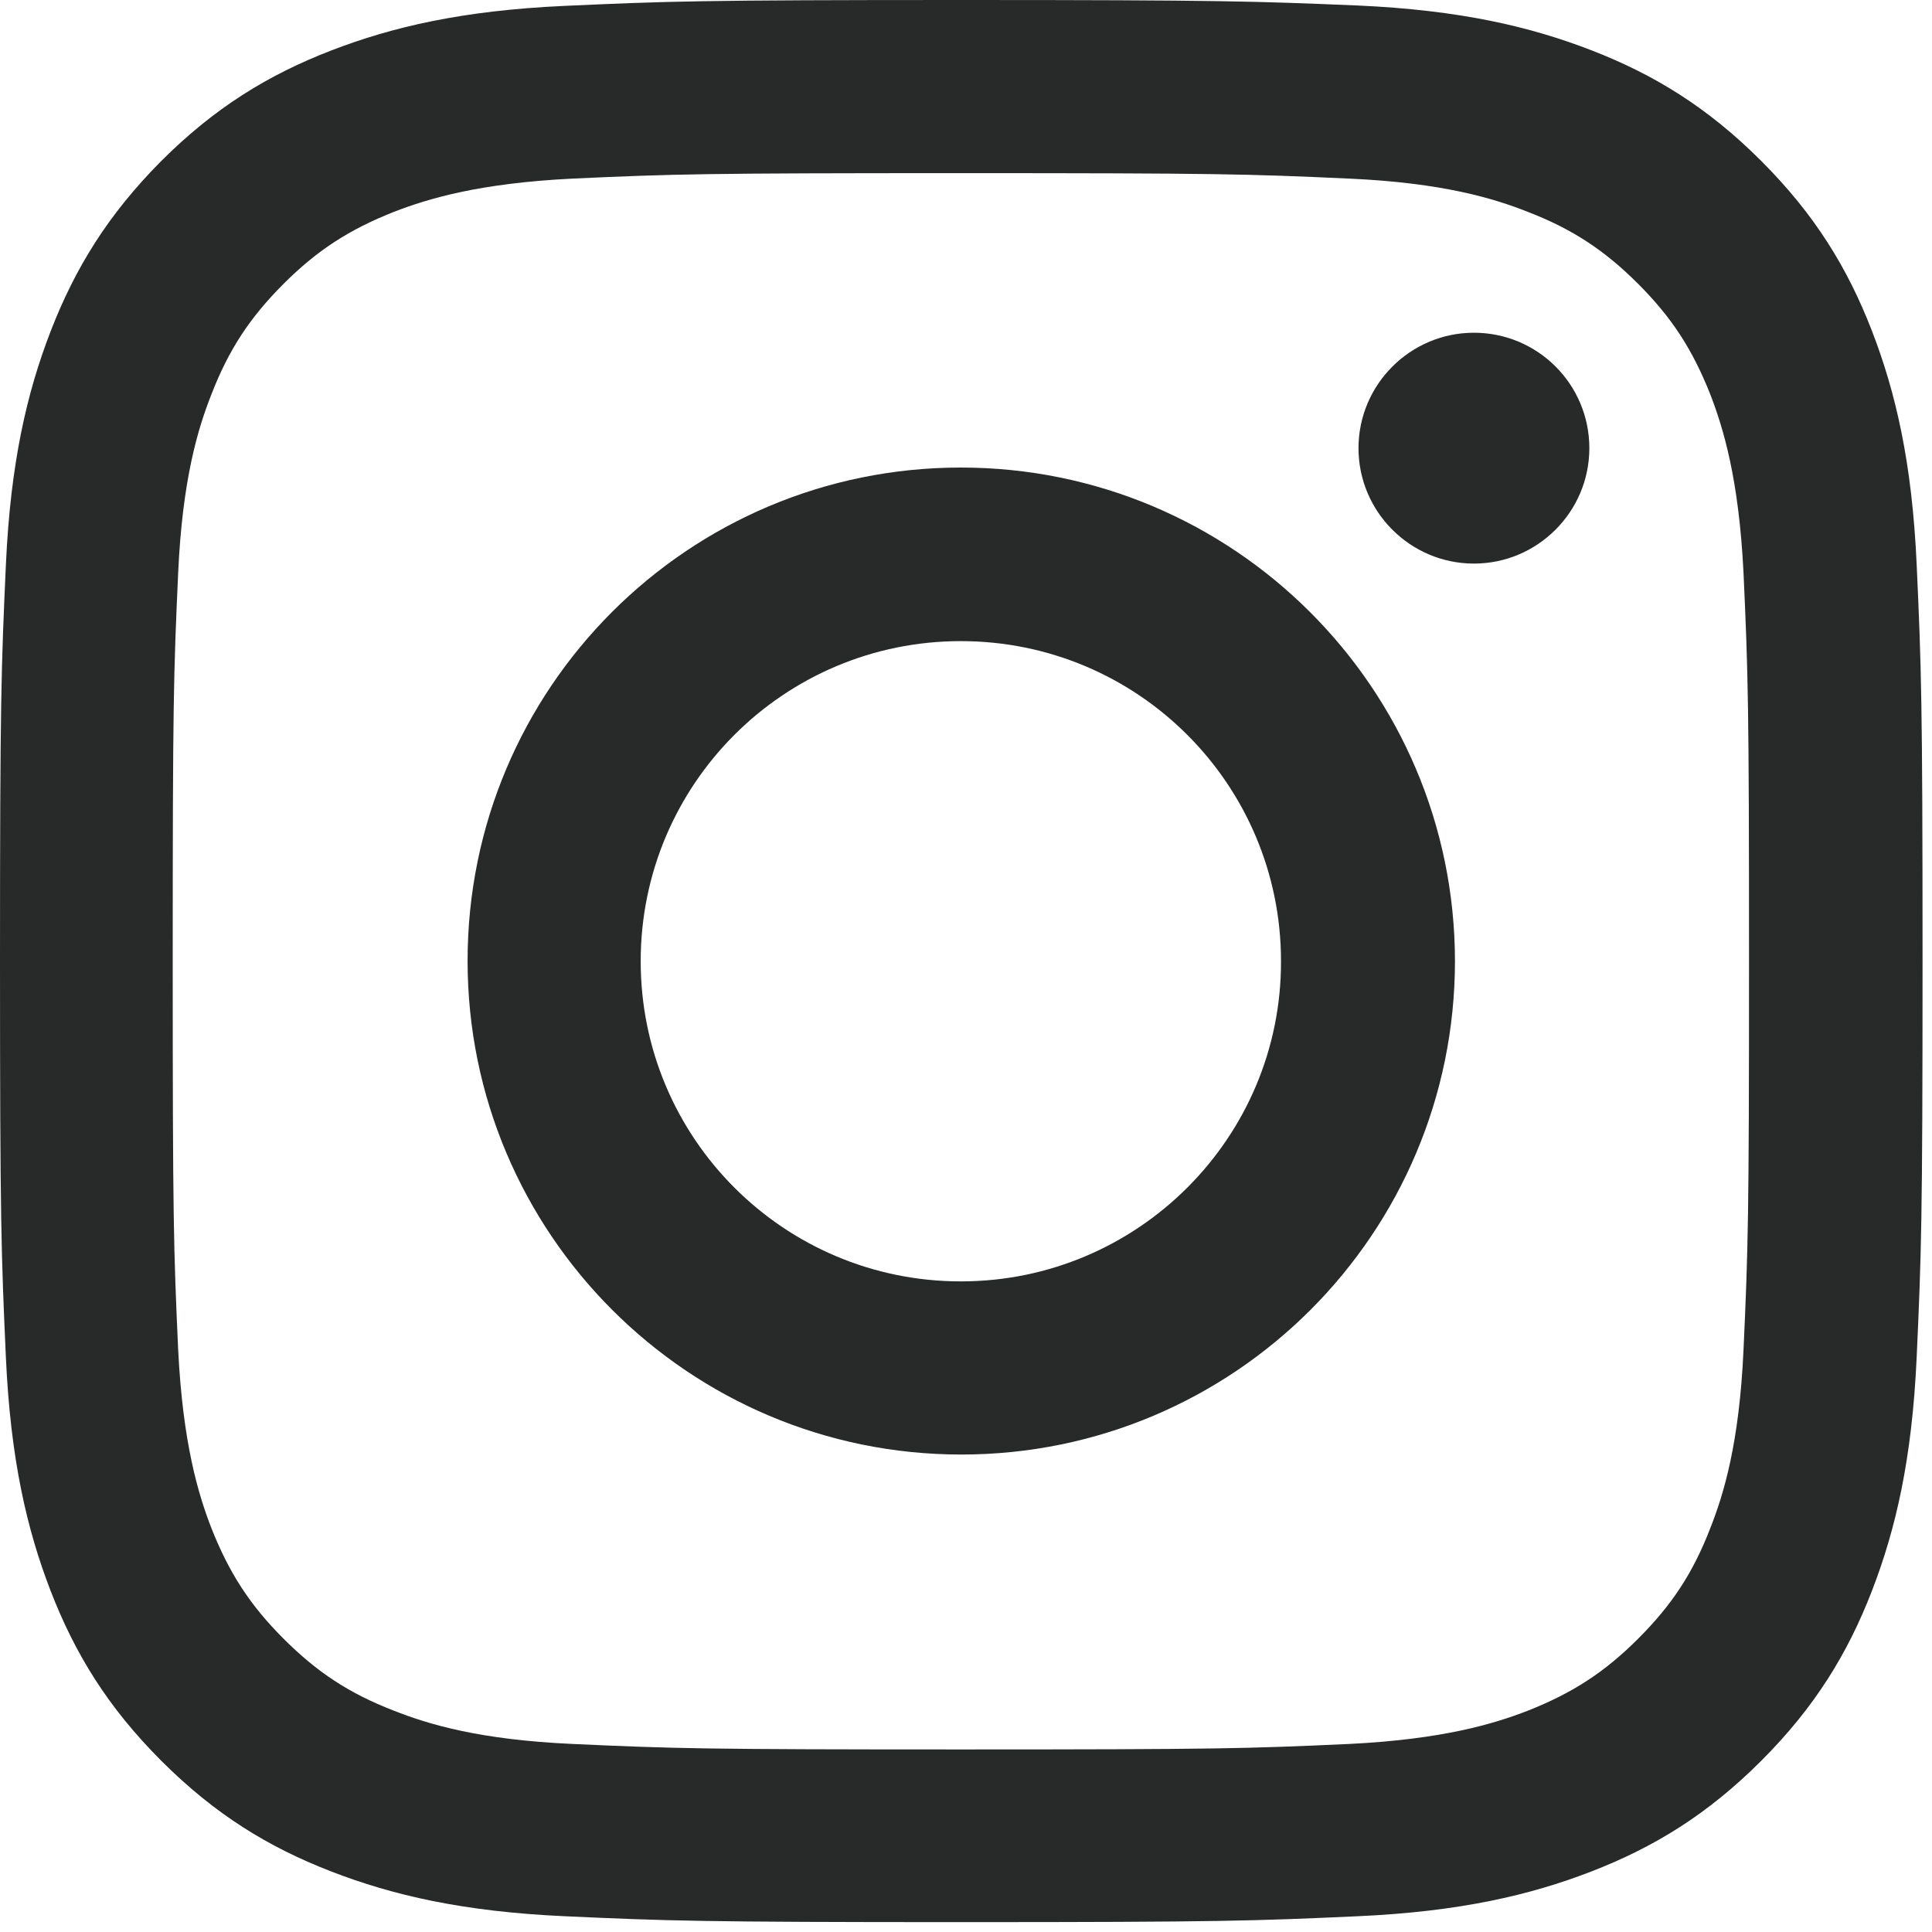
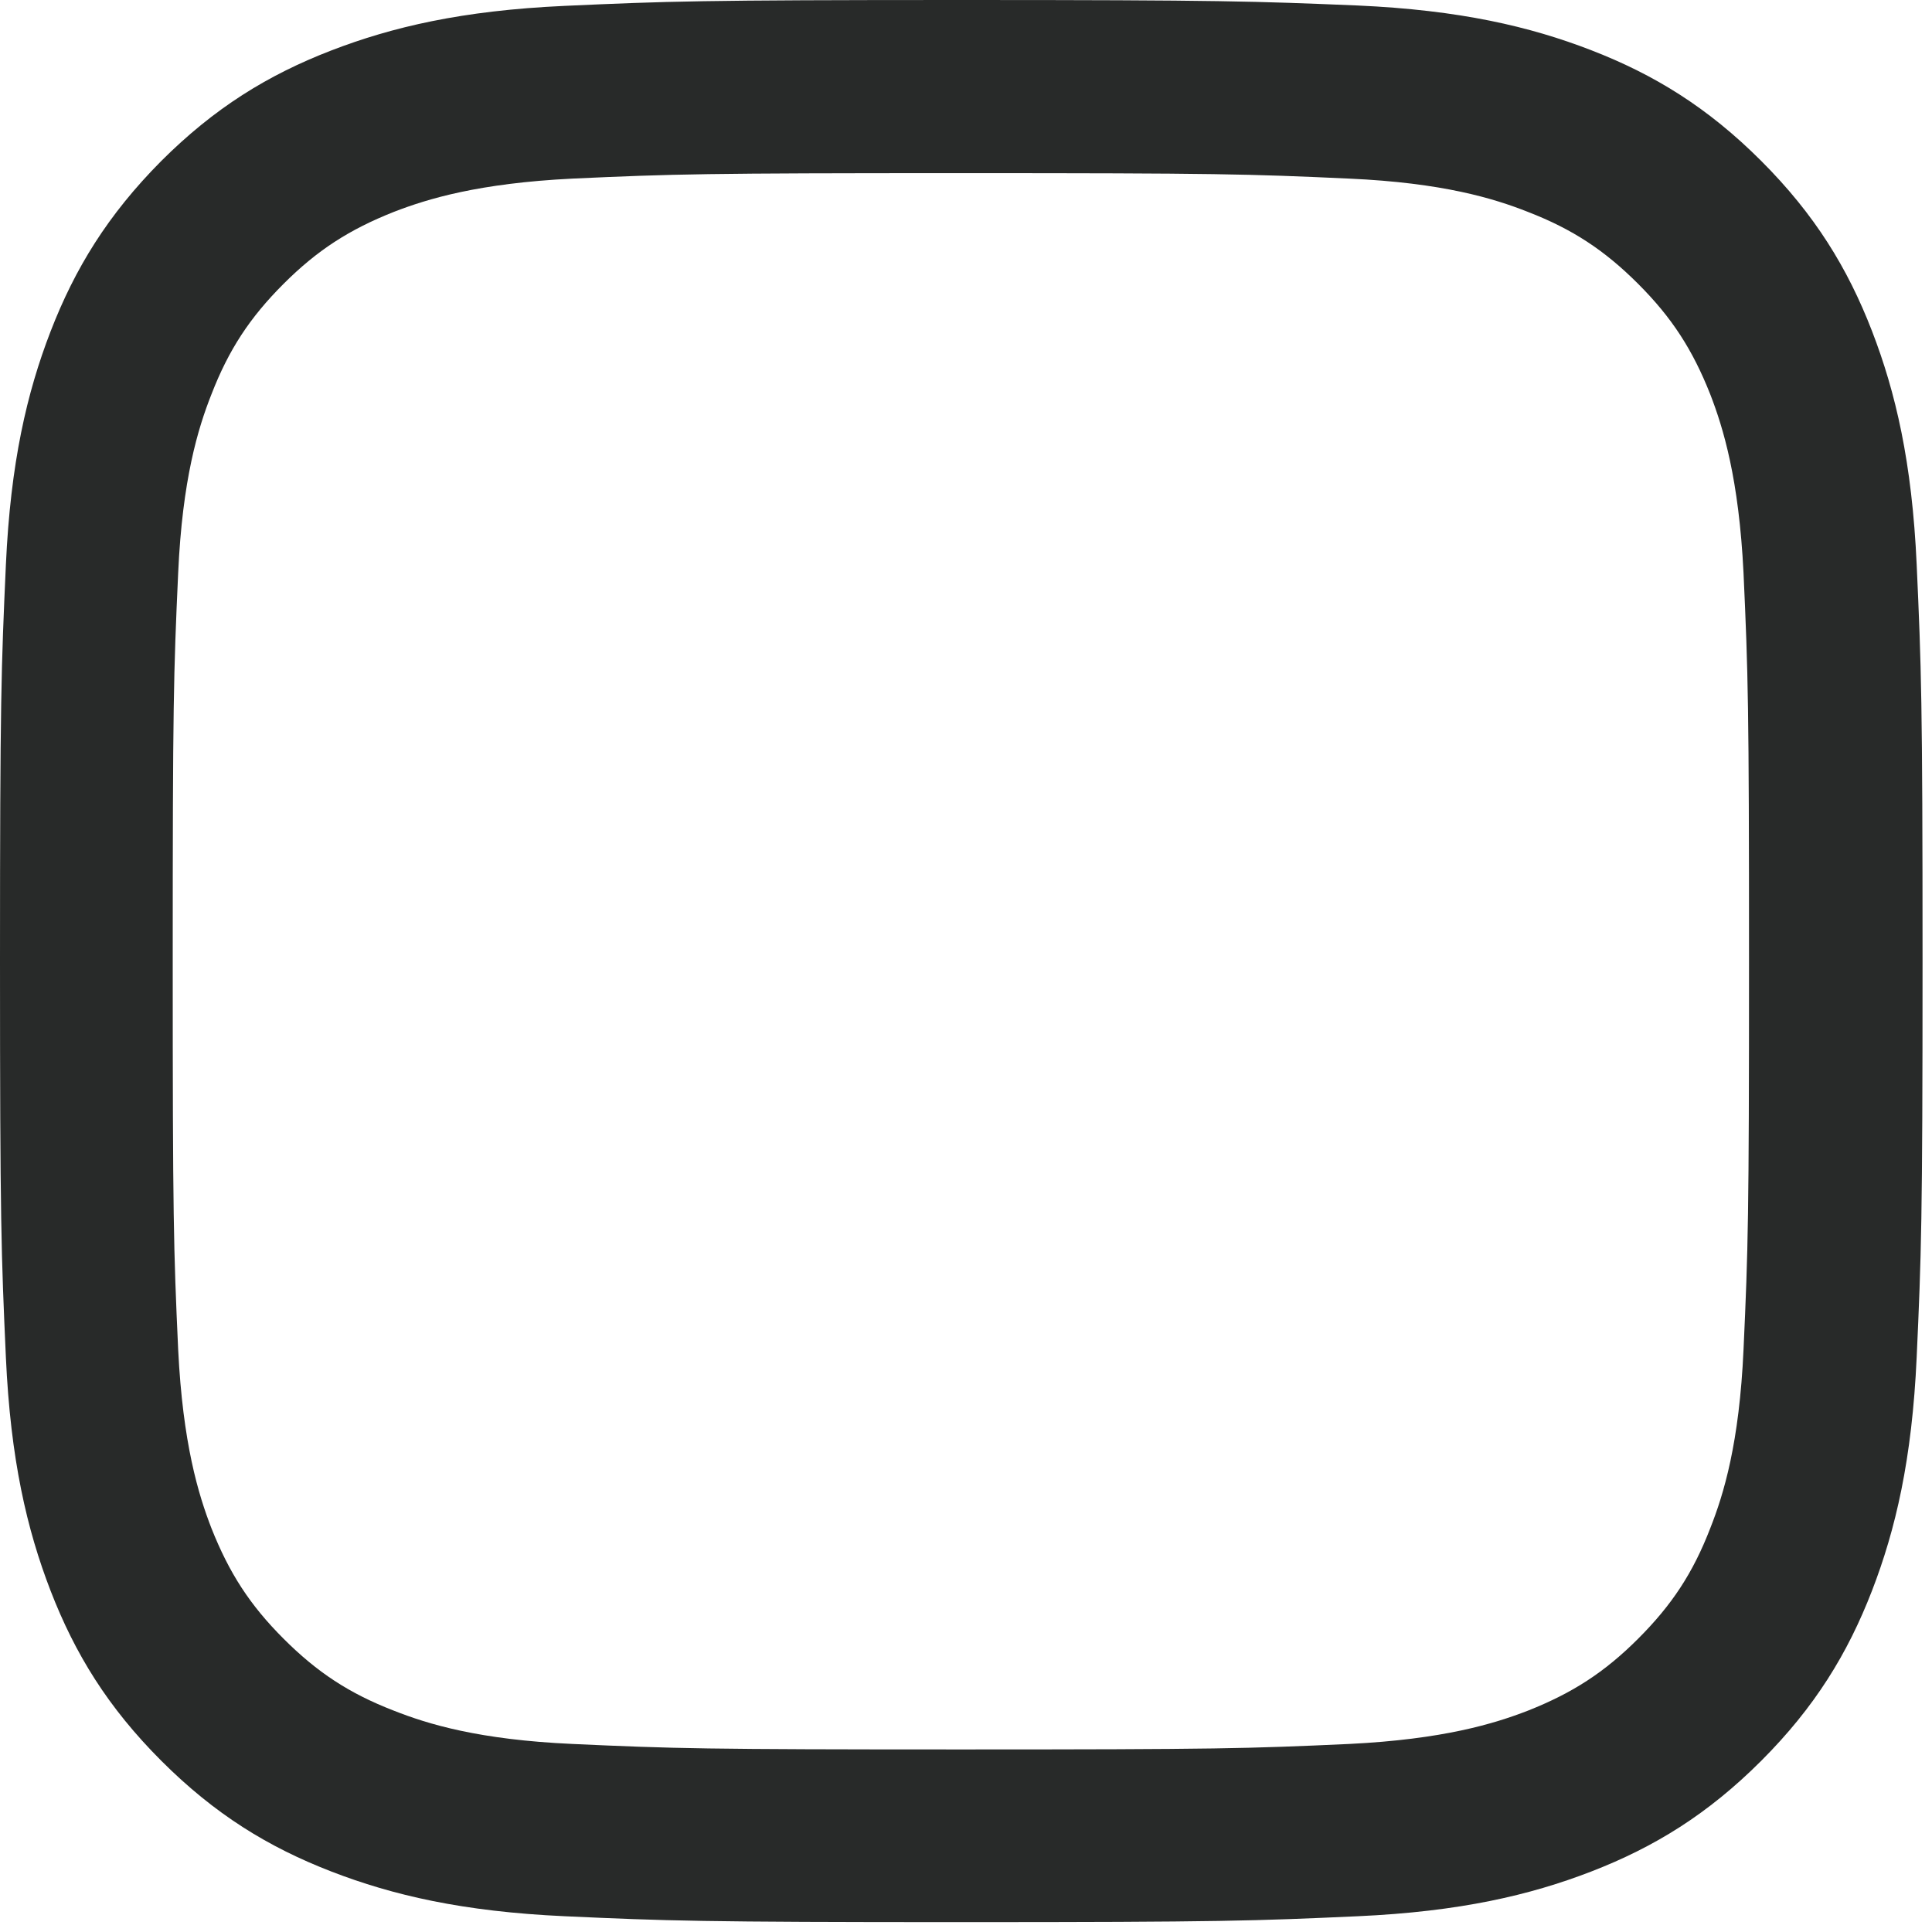
<svg xmlns="http://www.w3.org/2000/svg" width="45" height="45" viewBox="0 0 45 45" fill="none">
  <path d="M22.38 4.033C28.356 4.033 29.062 4.052 31.427 4.16C33.605 4.258 34.792 4.621 35.587 4.935C36.627 5.338 37.372 5.828 38.157 6.613C38.942 7.398 39.423 8.144 39.835 9.184C40.139 9.969 40.502 11.156 40.61 13.344C40.718 15.708 40.738 16.415 40.738 22.39C40.738 28.365 40.718 29.072 40.61 31.436C40.512 33.615 40.149 34.802 39.835 35.596C39.433 36.637 38.942 37.382 38.157 38.167C37.372 38.952 36.627 39.433 35.587 39.845C34.802 40.149 33.615 40.512 31.427 40.62C29.062 40.728 28.356 40.748 22.38 40.748C16.405 40.748 15.699 40.728 13.334 40.62C11.156 40.522 9.969 40.159 9.174 39.845C8.134 39.443 7.388 38.952 6.603 38.167C5.818 37.382 5.338 36.637 4.925 35.596C4.621 34.812 4.258 33.624 4.15 31.436C4.042 29.072 4.023 28.365 4.023 22.39C4.023 16.415 4.042 15.708 4.15 13.344C4.248 11.166 4.611 9.978 4.925 9.184C5.328 8.144 5.818 7.398 6.603 6.613C7.388 5.828 8.134 5.347 9.174 4.935C9.959 4.631 11.146 4.268 13.334 4.16C15.699 4.052 16.405 4.033 22.38 4.033ZM22.38 0C16.297 0 15.542 0.029 13.148 0.137C10.763 0.245 9.135 0.628 7.712 1.177C6.24 1.746 4.994 2.512 3.748 3.758C2.512 5.004 1.746 6.25 1.177 7.722C0.628 9.144 0.245 10.773 0.137 13.157C0.029 15.542 0 16.307 0 22.38C0 28.463 0.029 29.219 0.137 31.613C0.245 33.997 0.628 35.626 1.177 37.049C1.746 38.52 2.512 39.767 3.758 41.013C5.004 42.259 6.25 43.024 7.722 43.593C9.144 44.142 10.773 44.525 13.157 44.633C15.542 44.741 16.307 44.77 22.39 44.77C28.473 44.77 29.229 44.741 31.623 44.633C34.007 44.525 35.636 44.142 37.059 43.593C38.53 43.024 39.776 42.259 41.022 41.013C42.268 39.767 43.034 38.52 43.603 37.049C44.152 35.626 44.535 33.997 44.643 31.613C44.751 29.229 44.78 28.463 44.78 22.38C44.78 16.297 44.751 15.542 44.643 13.148C44.535 10.763 44.152 9.135 43.603 7.712C43.034 6.24 42.268 4.994 41.022 3.748C39.776 2.502 38.53 1.737 37.059 1.168C35.636 0.618 34.007 0.235 31.623 0.128C29.229 0.029 28.463 0 22.38 0Z" fill="#282A29" />
-   <path d="M22.38 10.89C16.032 10.89 10.891 16.032 10.891 22.38C10.891 28.728 16.042 33.879 22.39 33.879C28.738 33.879 33.889 28.738 33.889 22.38C33.88 16.032 28.728 10.89 22.38 10.89ZM22.38 29.846C18.259 29.846 14.923 26.51 14.923 22.389C14.923 18.268 18.259 14.933 22.38 14.933C26.501 14.933 29.837 18.268 29.837 22.389C29.847 26.5 26.501 29.846 22.38 29.846ZM37.019 10.439C37.019 11.92 35.812 13.127 34.331 13.127C32.849 13.127 31.642 11.92 31.642 10.439C31.642 8.957 32.849 7.75 34.331 7.75C35.812 7.75 37.019 8.948 37.019 10.439Z" fill="#282A29" />
</svg>